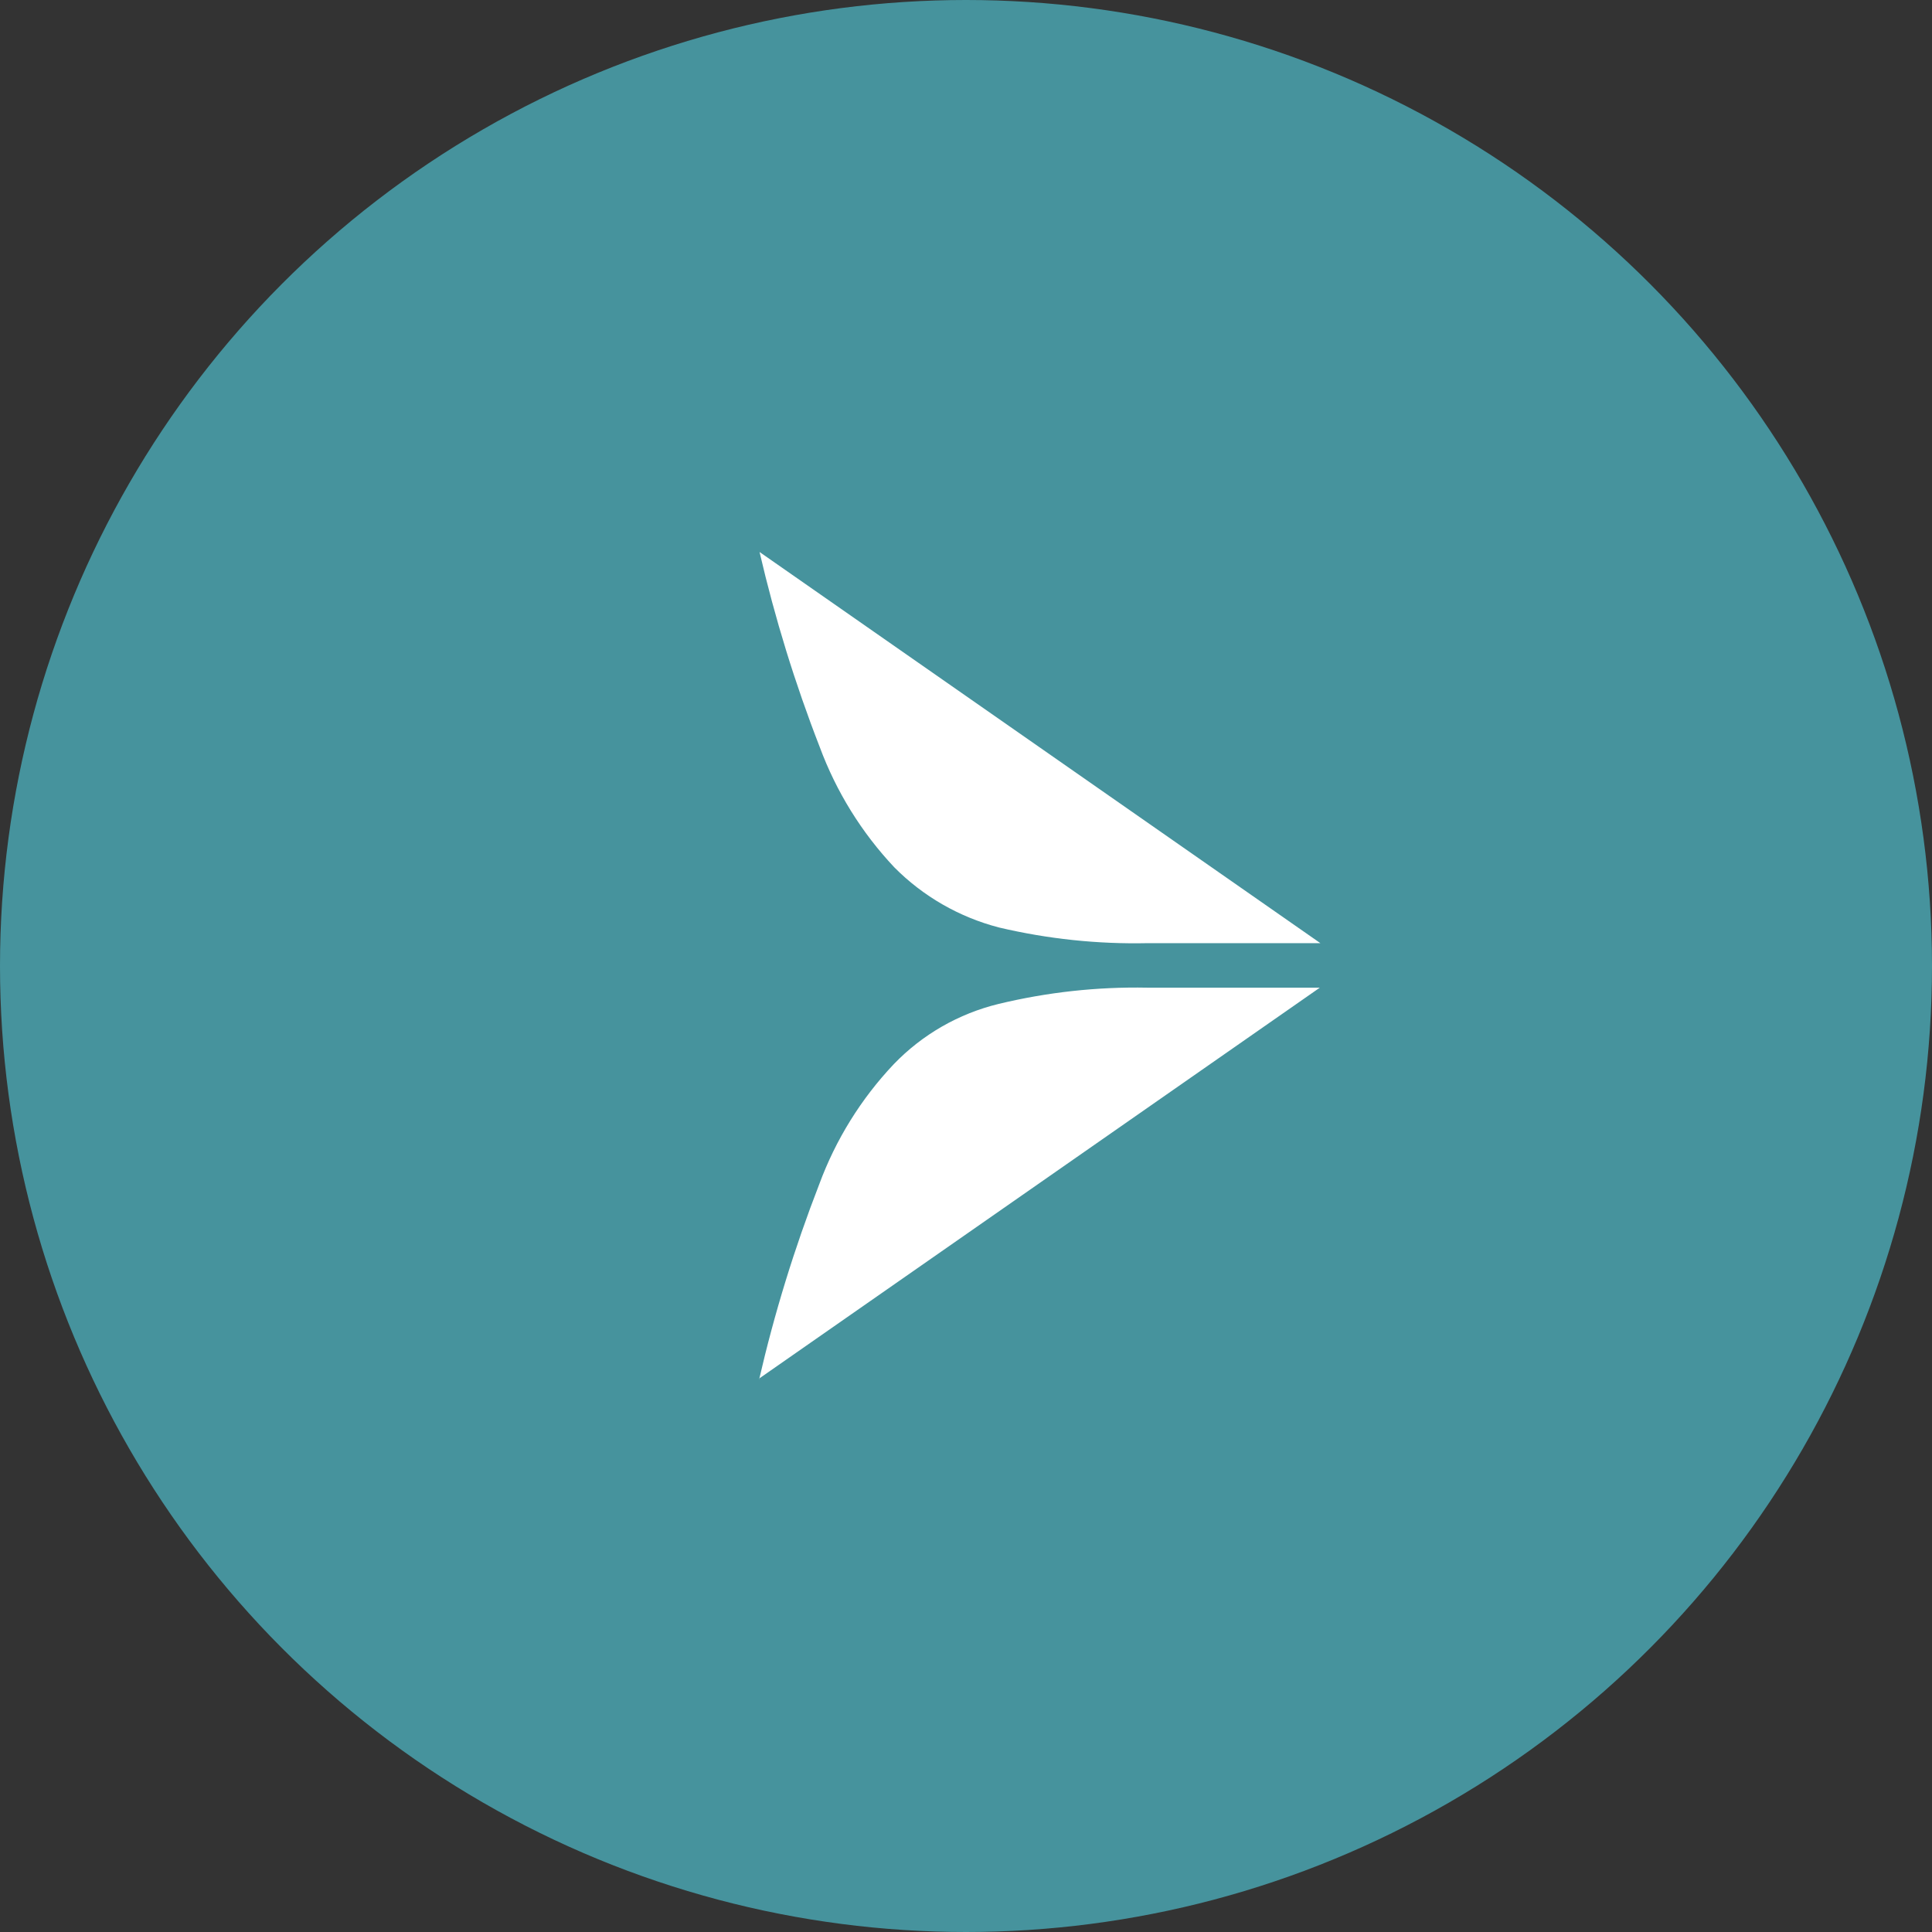
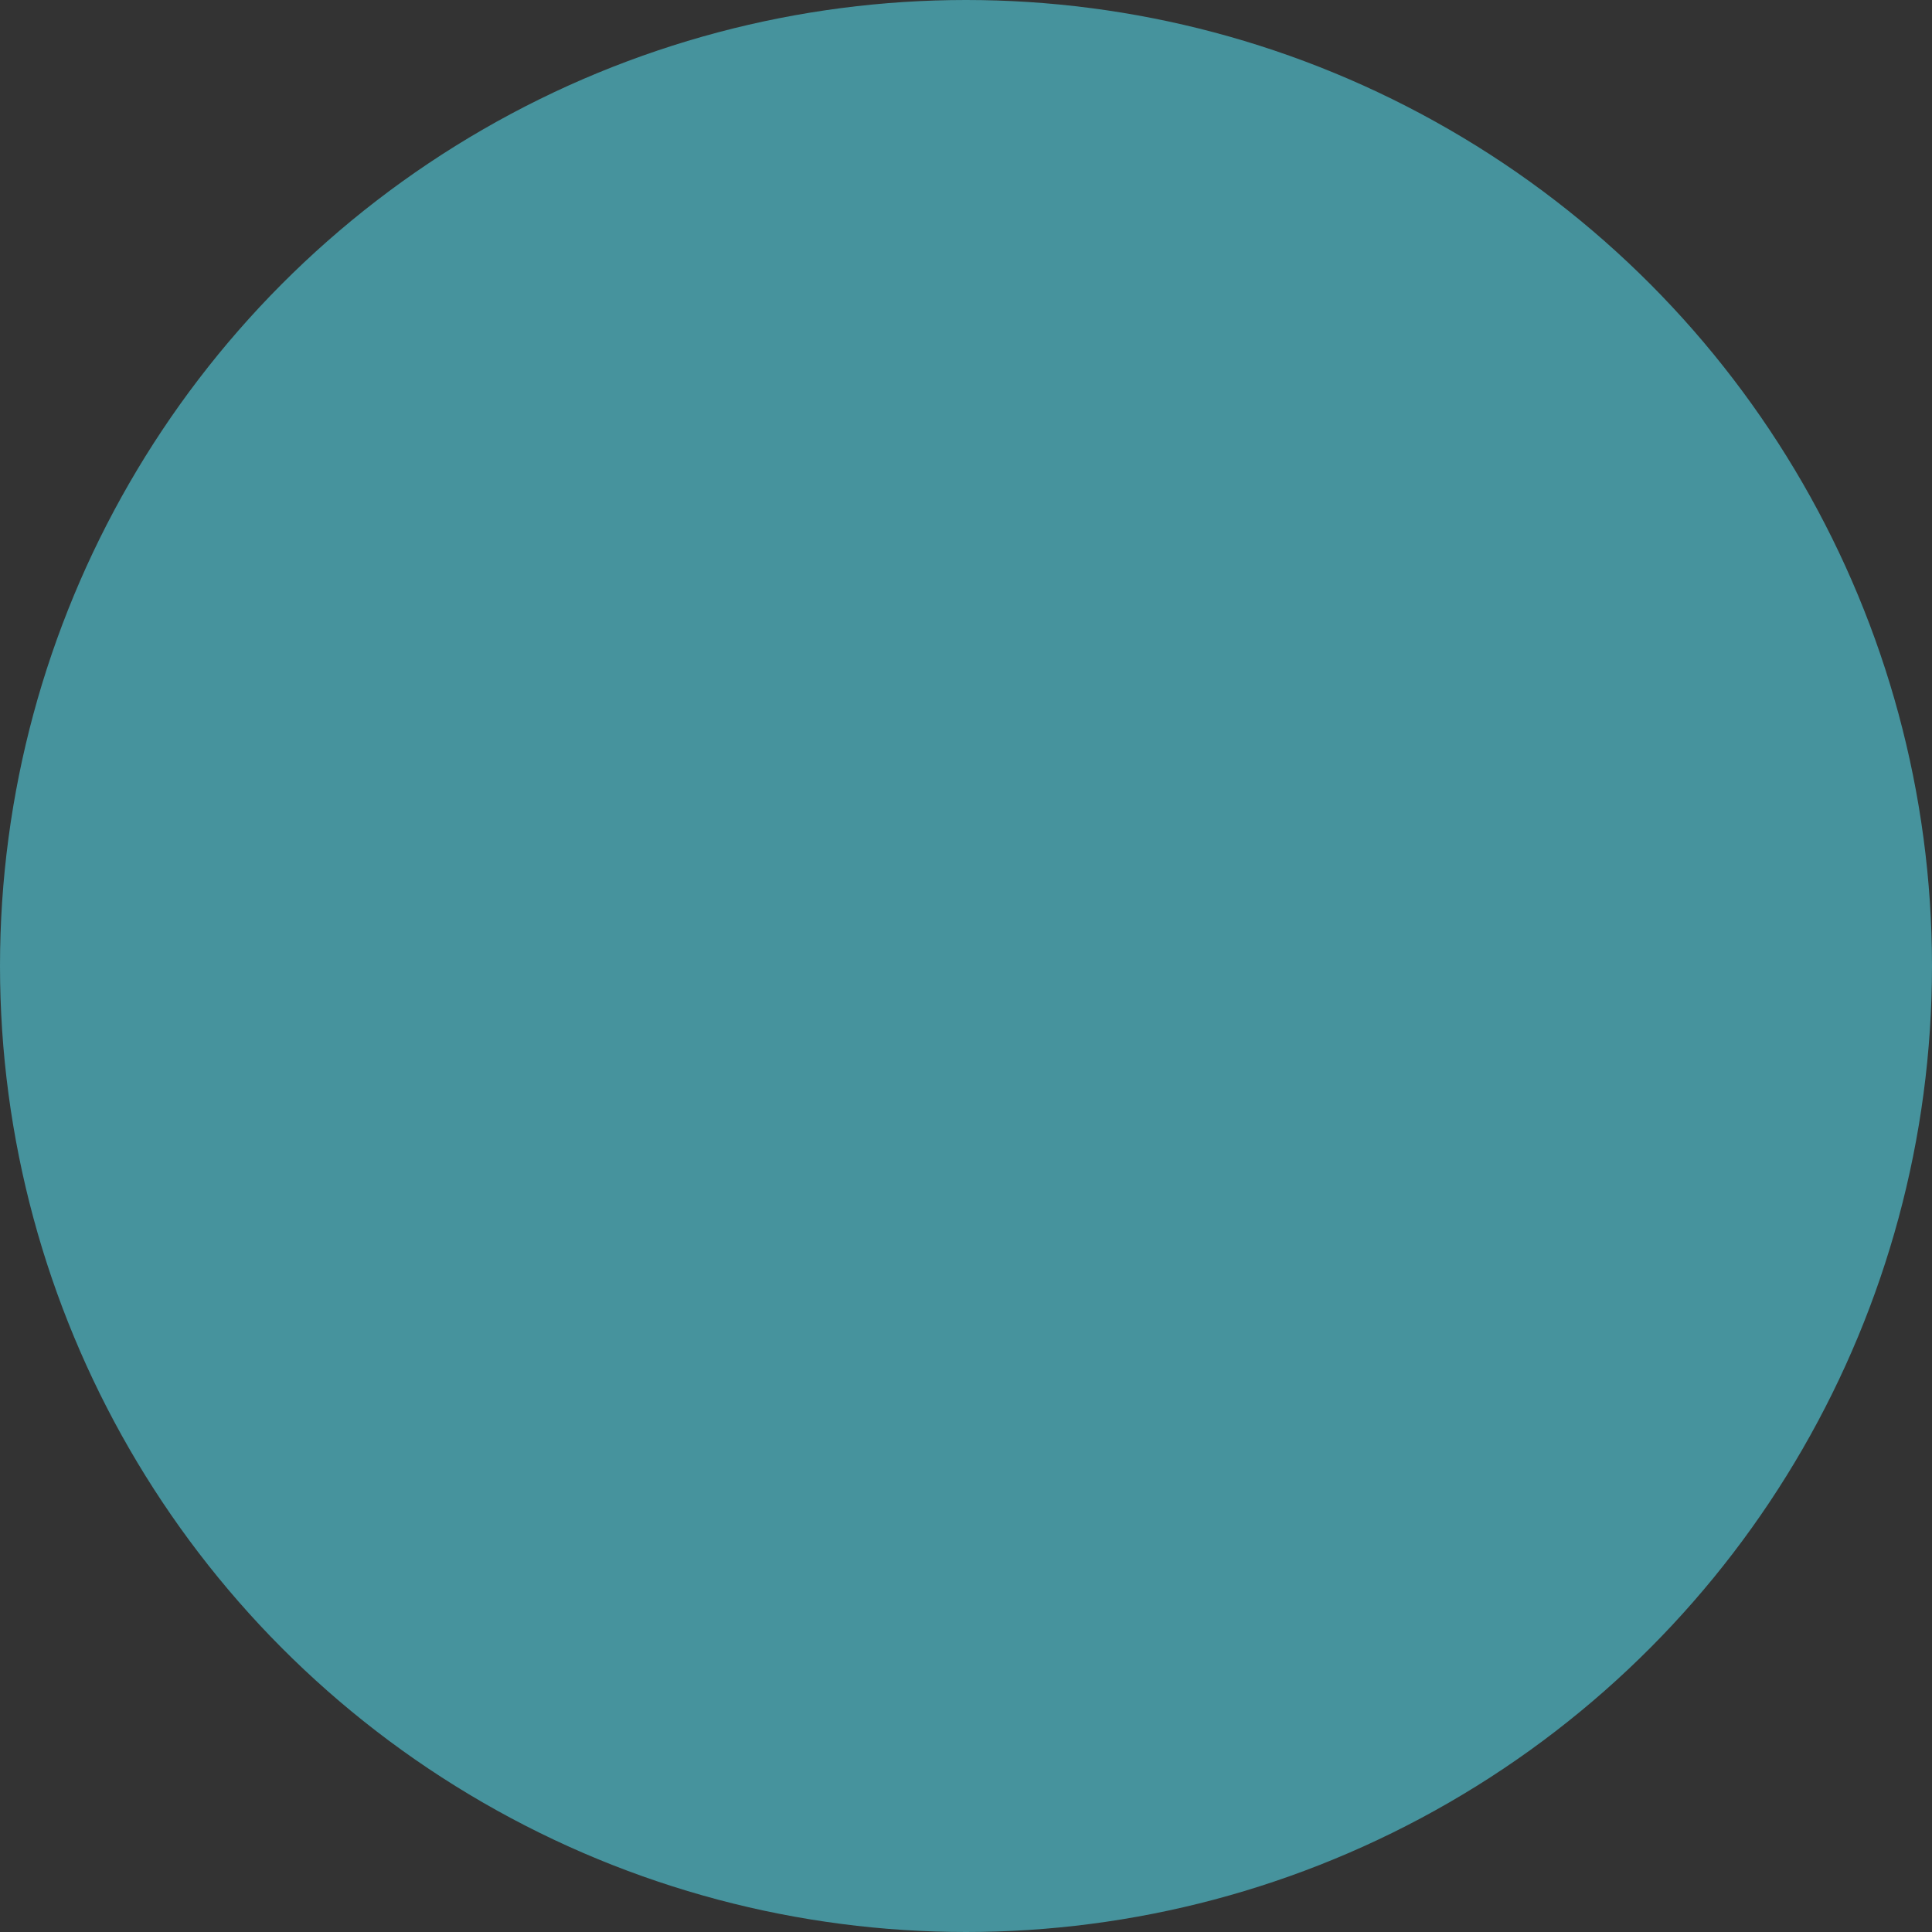
<svg xmlns="http://www.w3.org/2000/svg" width="28" height="28" viewBox="0 0 28 28" fill="none">
  <rect x="0" y="0" width="28" height="28" fill="#333333" stroke="none" />
  <circle cx="14" cy="14" r="13.5" fill="#46939D" stroke="#46939D" />
-   <path d="M11.008 8C11.231 8.961 11.522 9.906 11.88 10.826C12.12 11.474 12.487 12.067 12.961 12.57C13.379 12.992 13.904 13.293 14.479 13.442C15.184 13.608 15.908 13.685 16.633 13.669H19.136L11.008 8Z" fill="white" />
-   <path d="M11.009 19.974L19.128 14.314H16.625C15.9 14.3 15.176 14.38 14.471 14.55C13.893 14.691 13.367 14.993 12.954 15.422C12.479 15.924 12.111 16.517 11.872 17.166C11.514 18.088 11.222 19.035 11 20" fill="white" />
</svg>